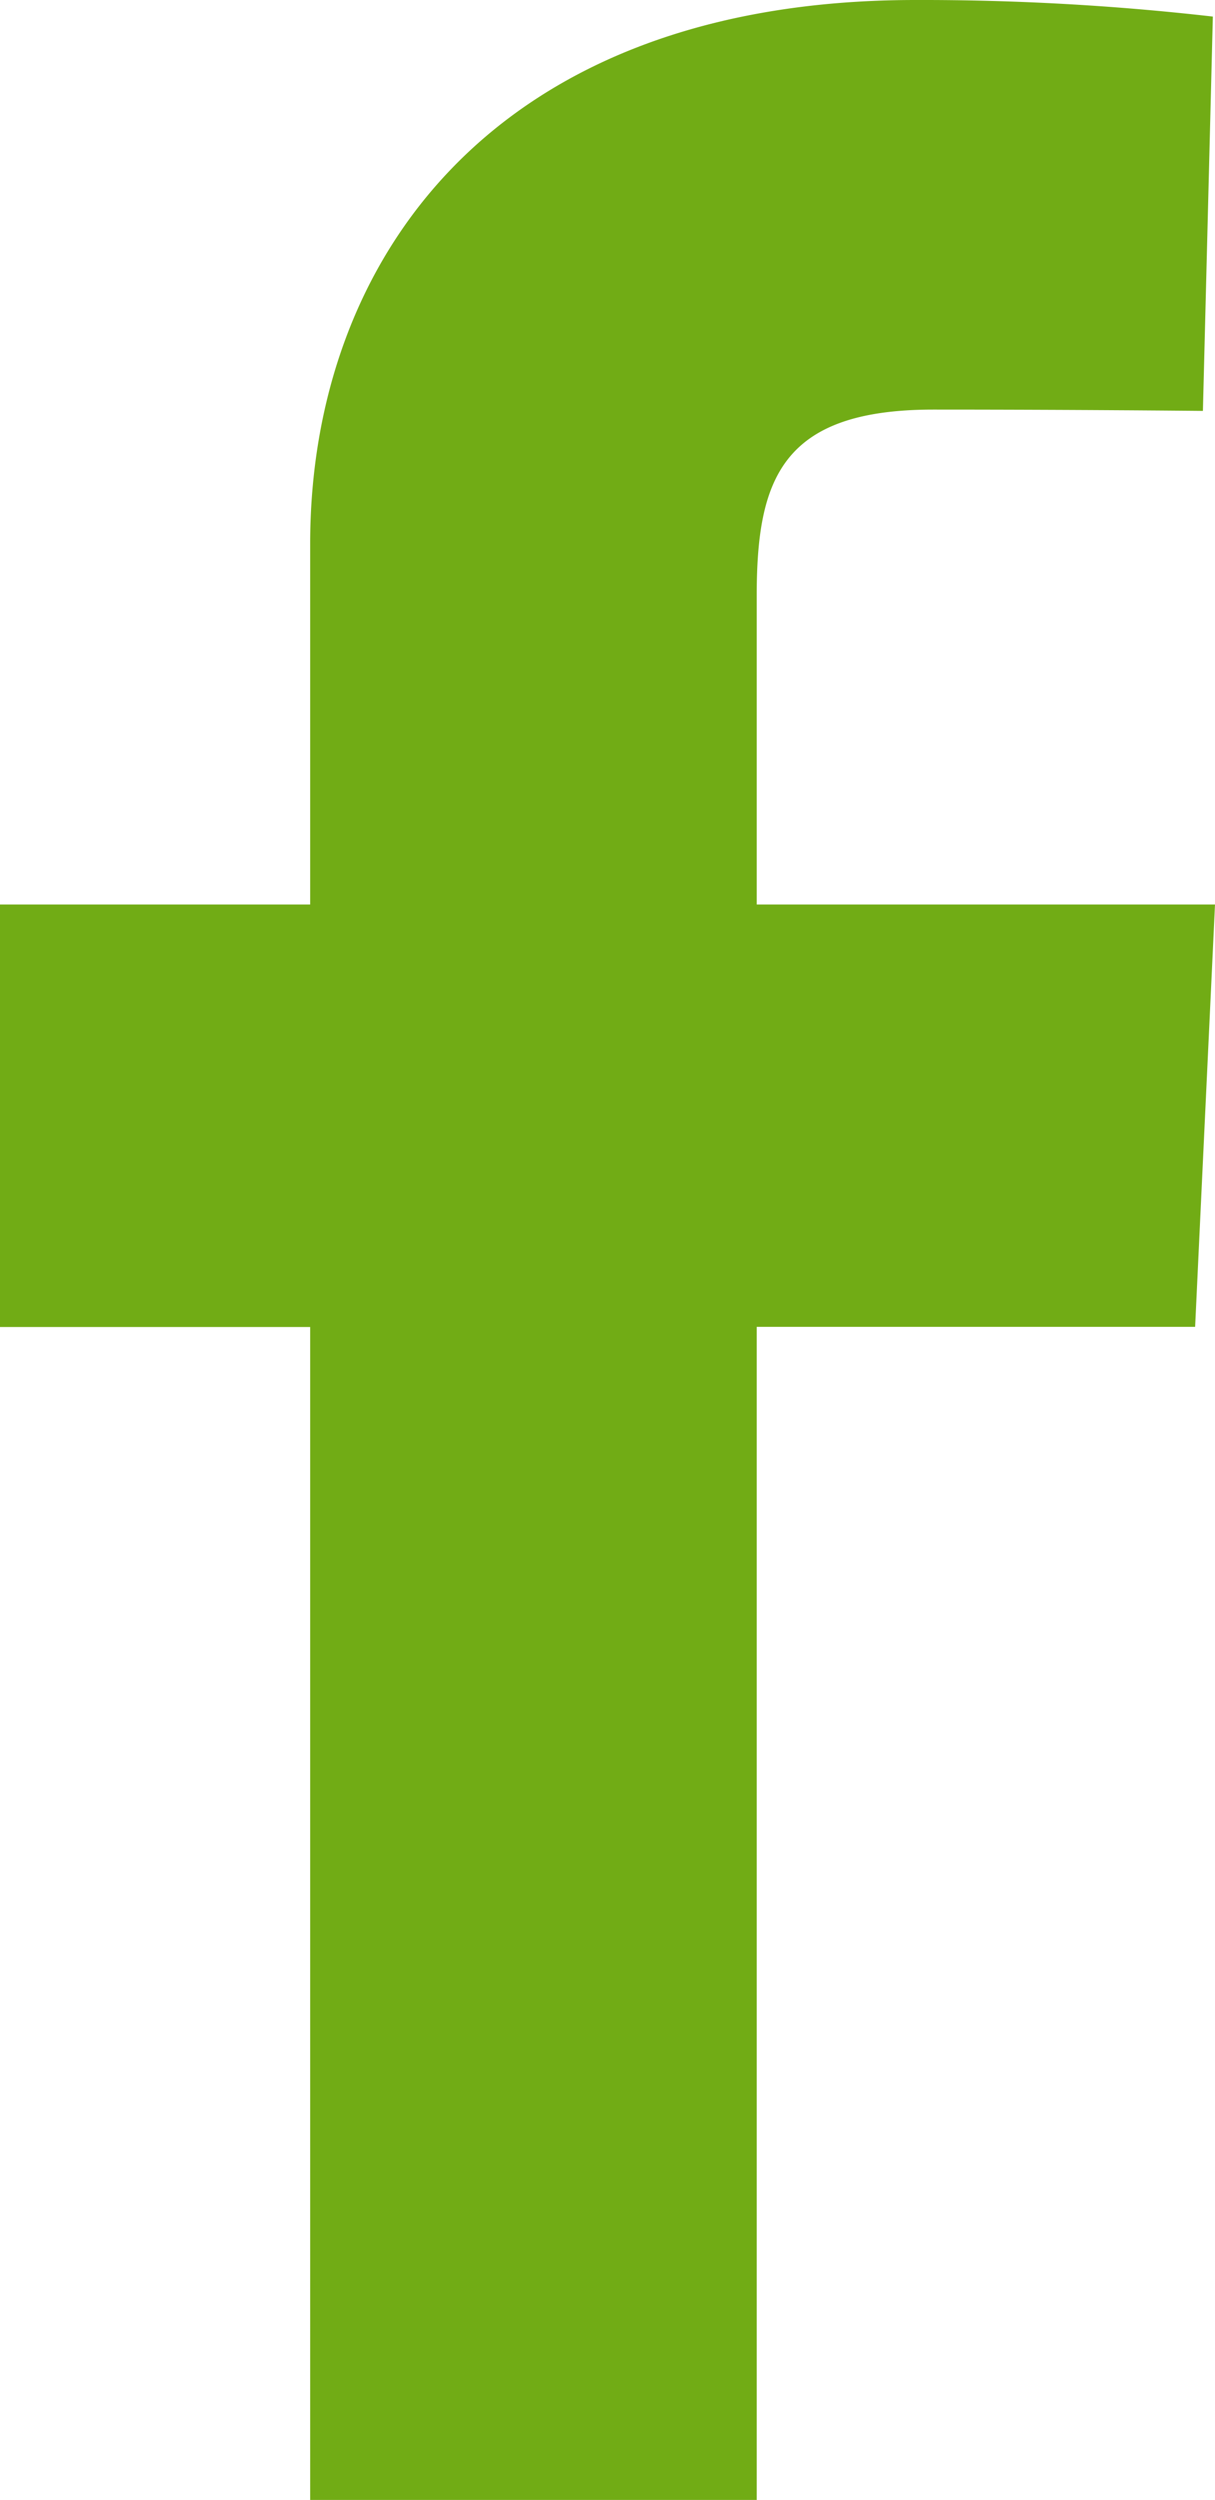
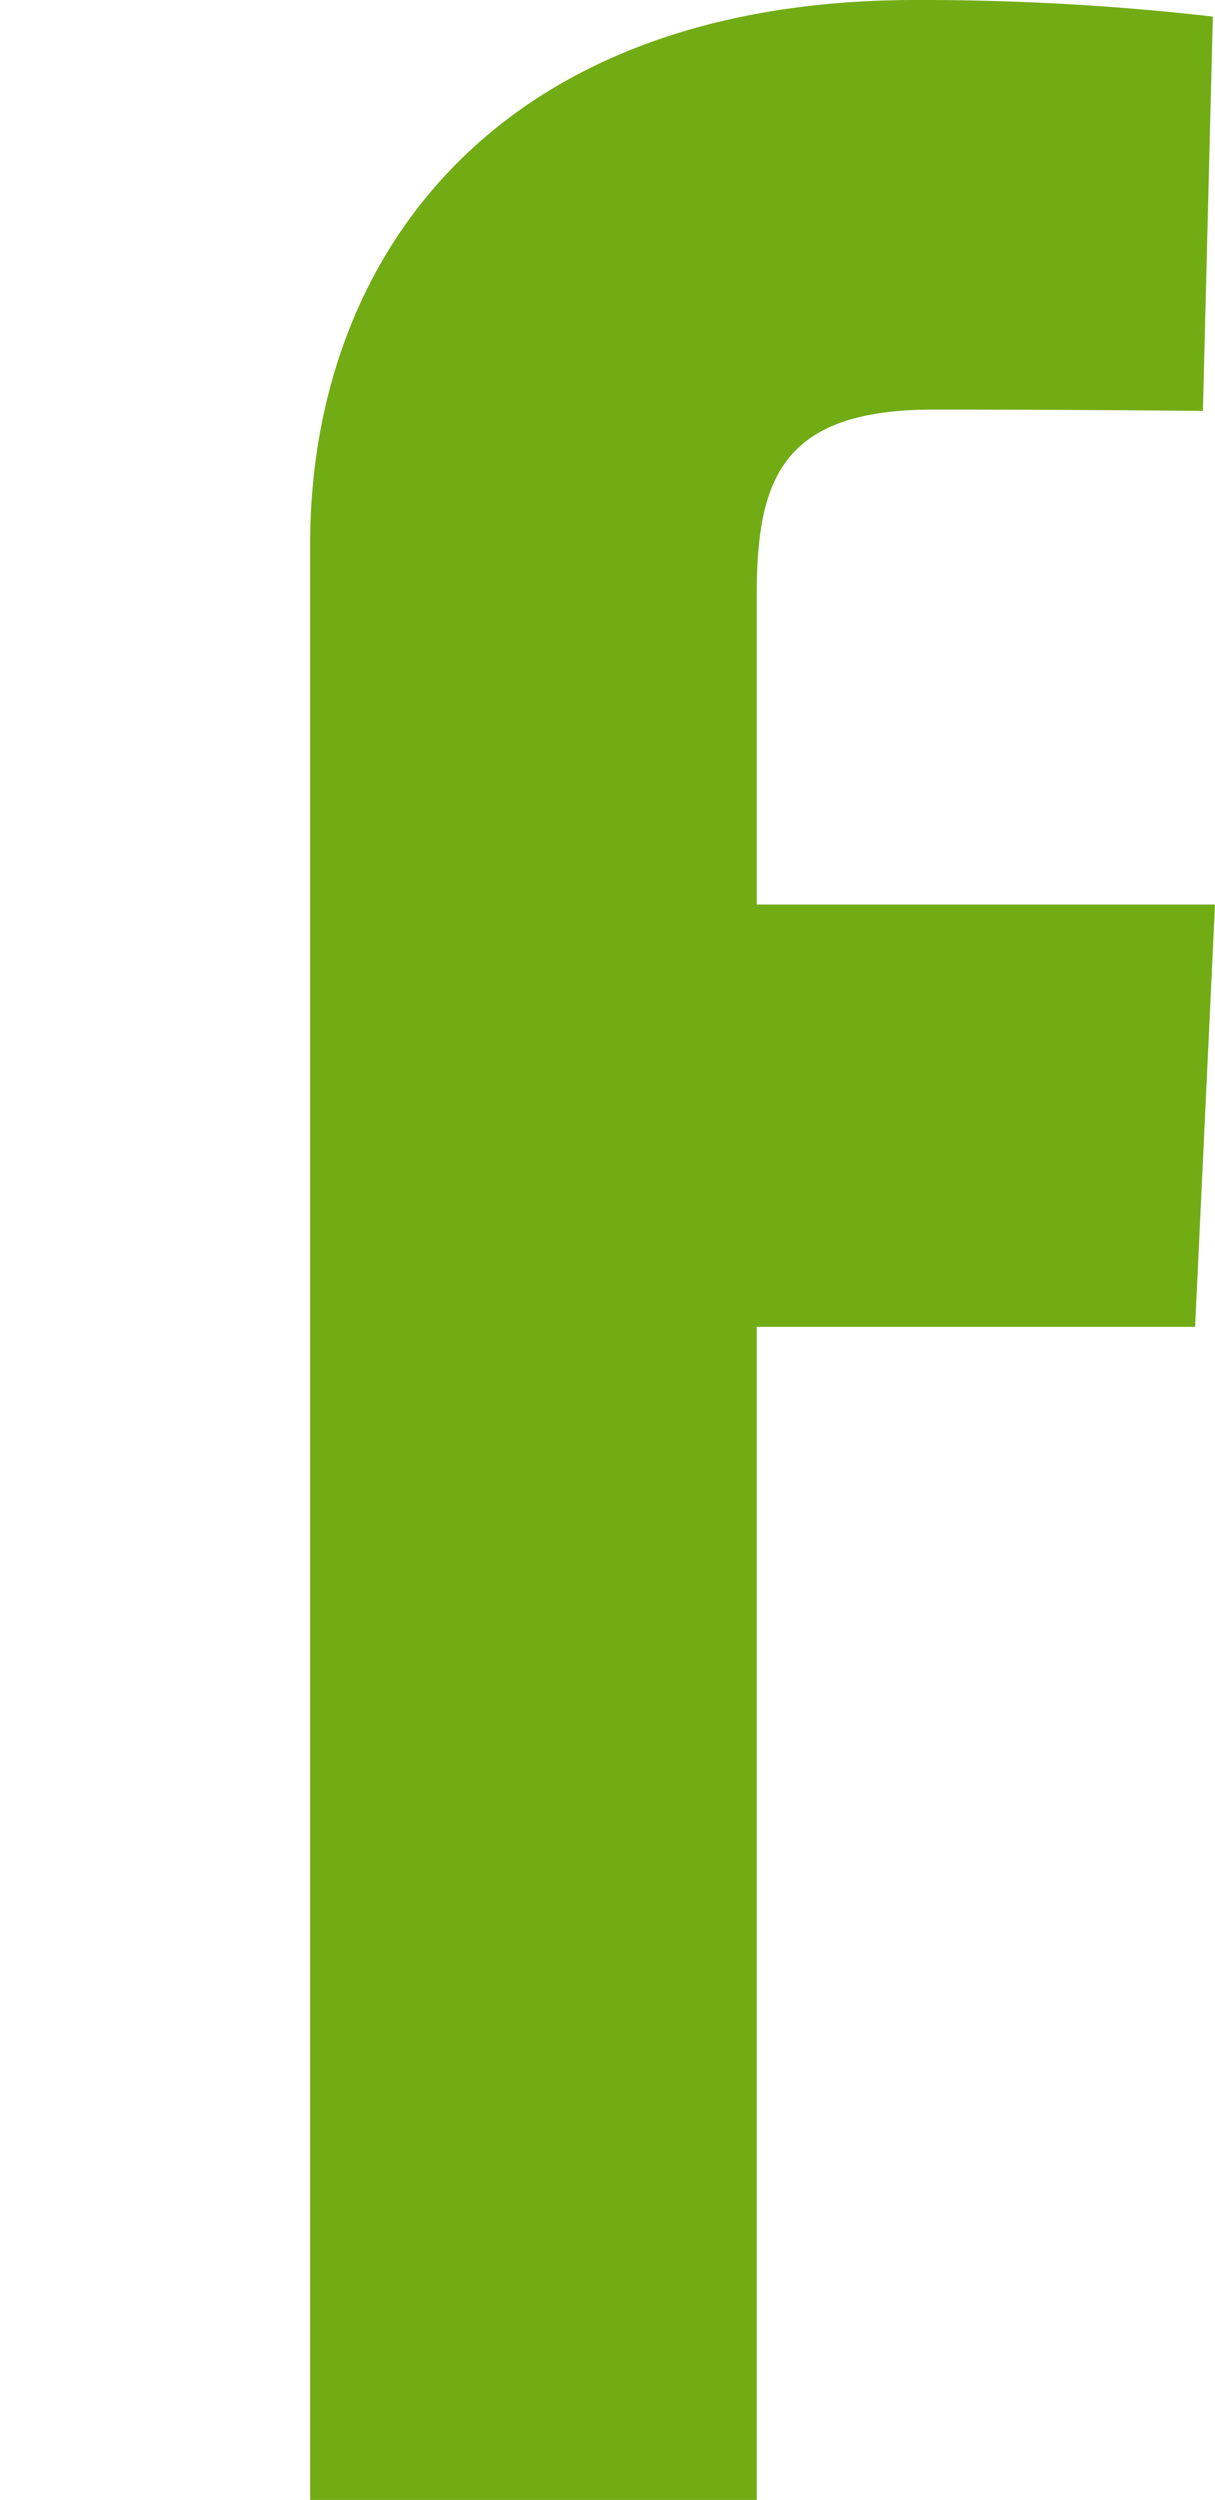
<svg xmlns="http://www.w3.org/2000/svg" width="7.333" height="15.088" viewBox="0 0 7.333 15.088">
-   <path id="facebook" d="M1.872,15.088V8.009H0V5.459H1.872V3.282C1.872,1.571,2.978,0,5.526,0A15.471,15.471,0,0,1,7.32.1L7.26,2.48s-.778-.008-1.627-.008c-.919,0-1.066.423-1.066,1.126V5.459H7.333l-.12,2.549H4.567v7.08H1.872" fill="#71ac15" />
+   <path id="facebook" d="M1.872,15.088V8.009V5.459H1.872V3.282C1.872,1.571,2.978,0,5.526,0A15.471,15.471,0,0,1,7.32.1L7.26,2.48s-.778-.008-1.627-.008c-.919,0-1.066.423-1.066,1.126V5.459H7.333l-.12,2.549H4.567v7.08H1.872" fill="#71ac15" />
</svg>